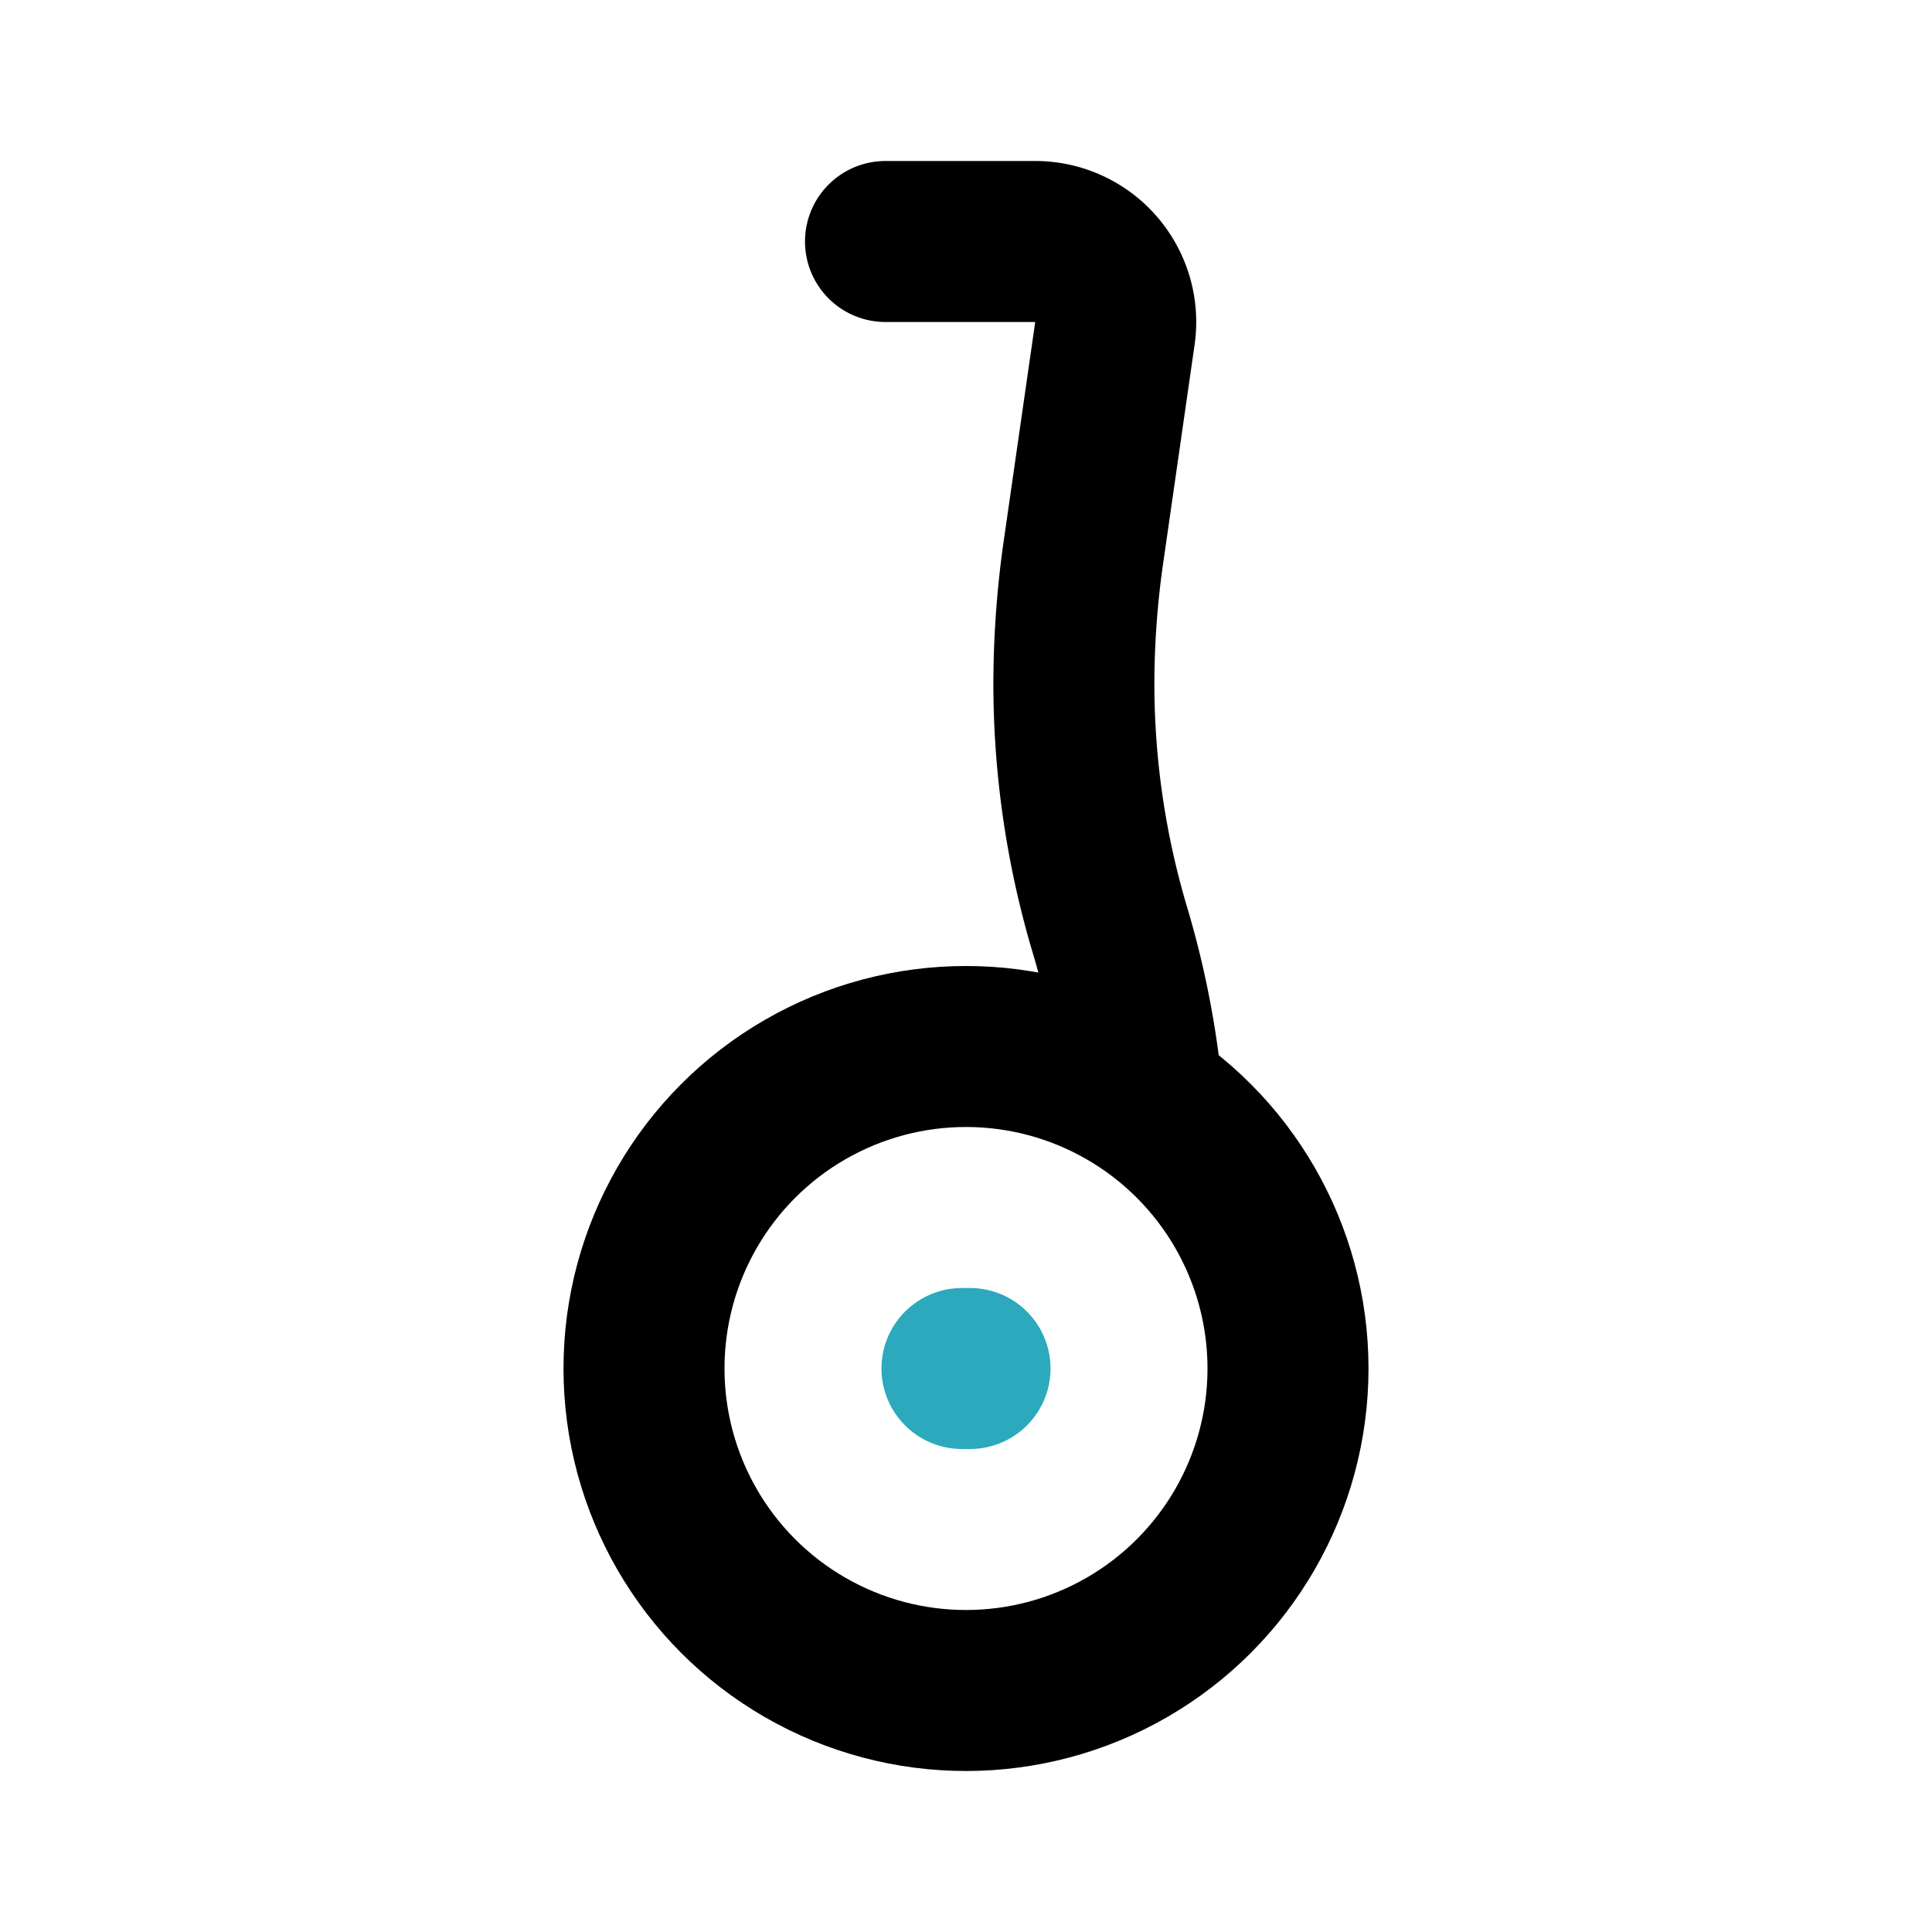
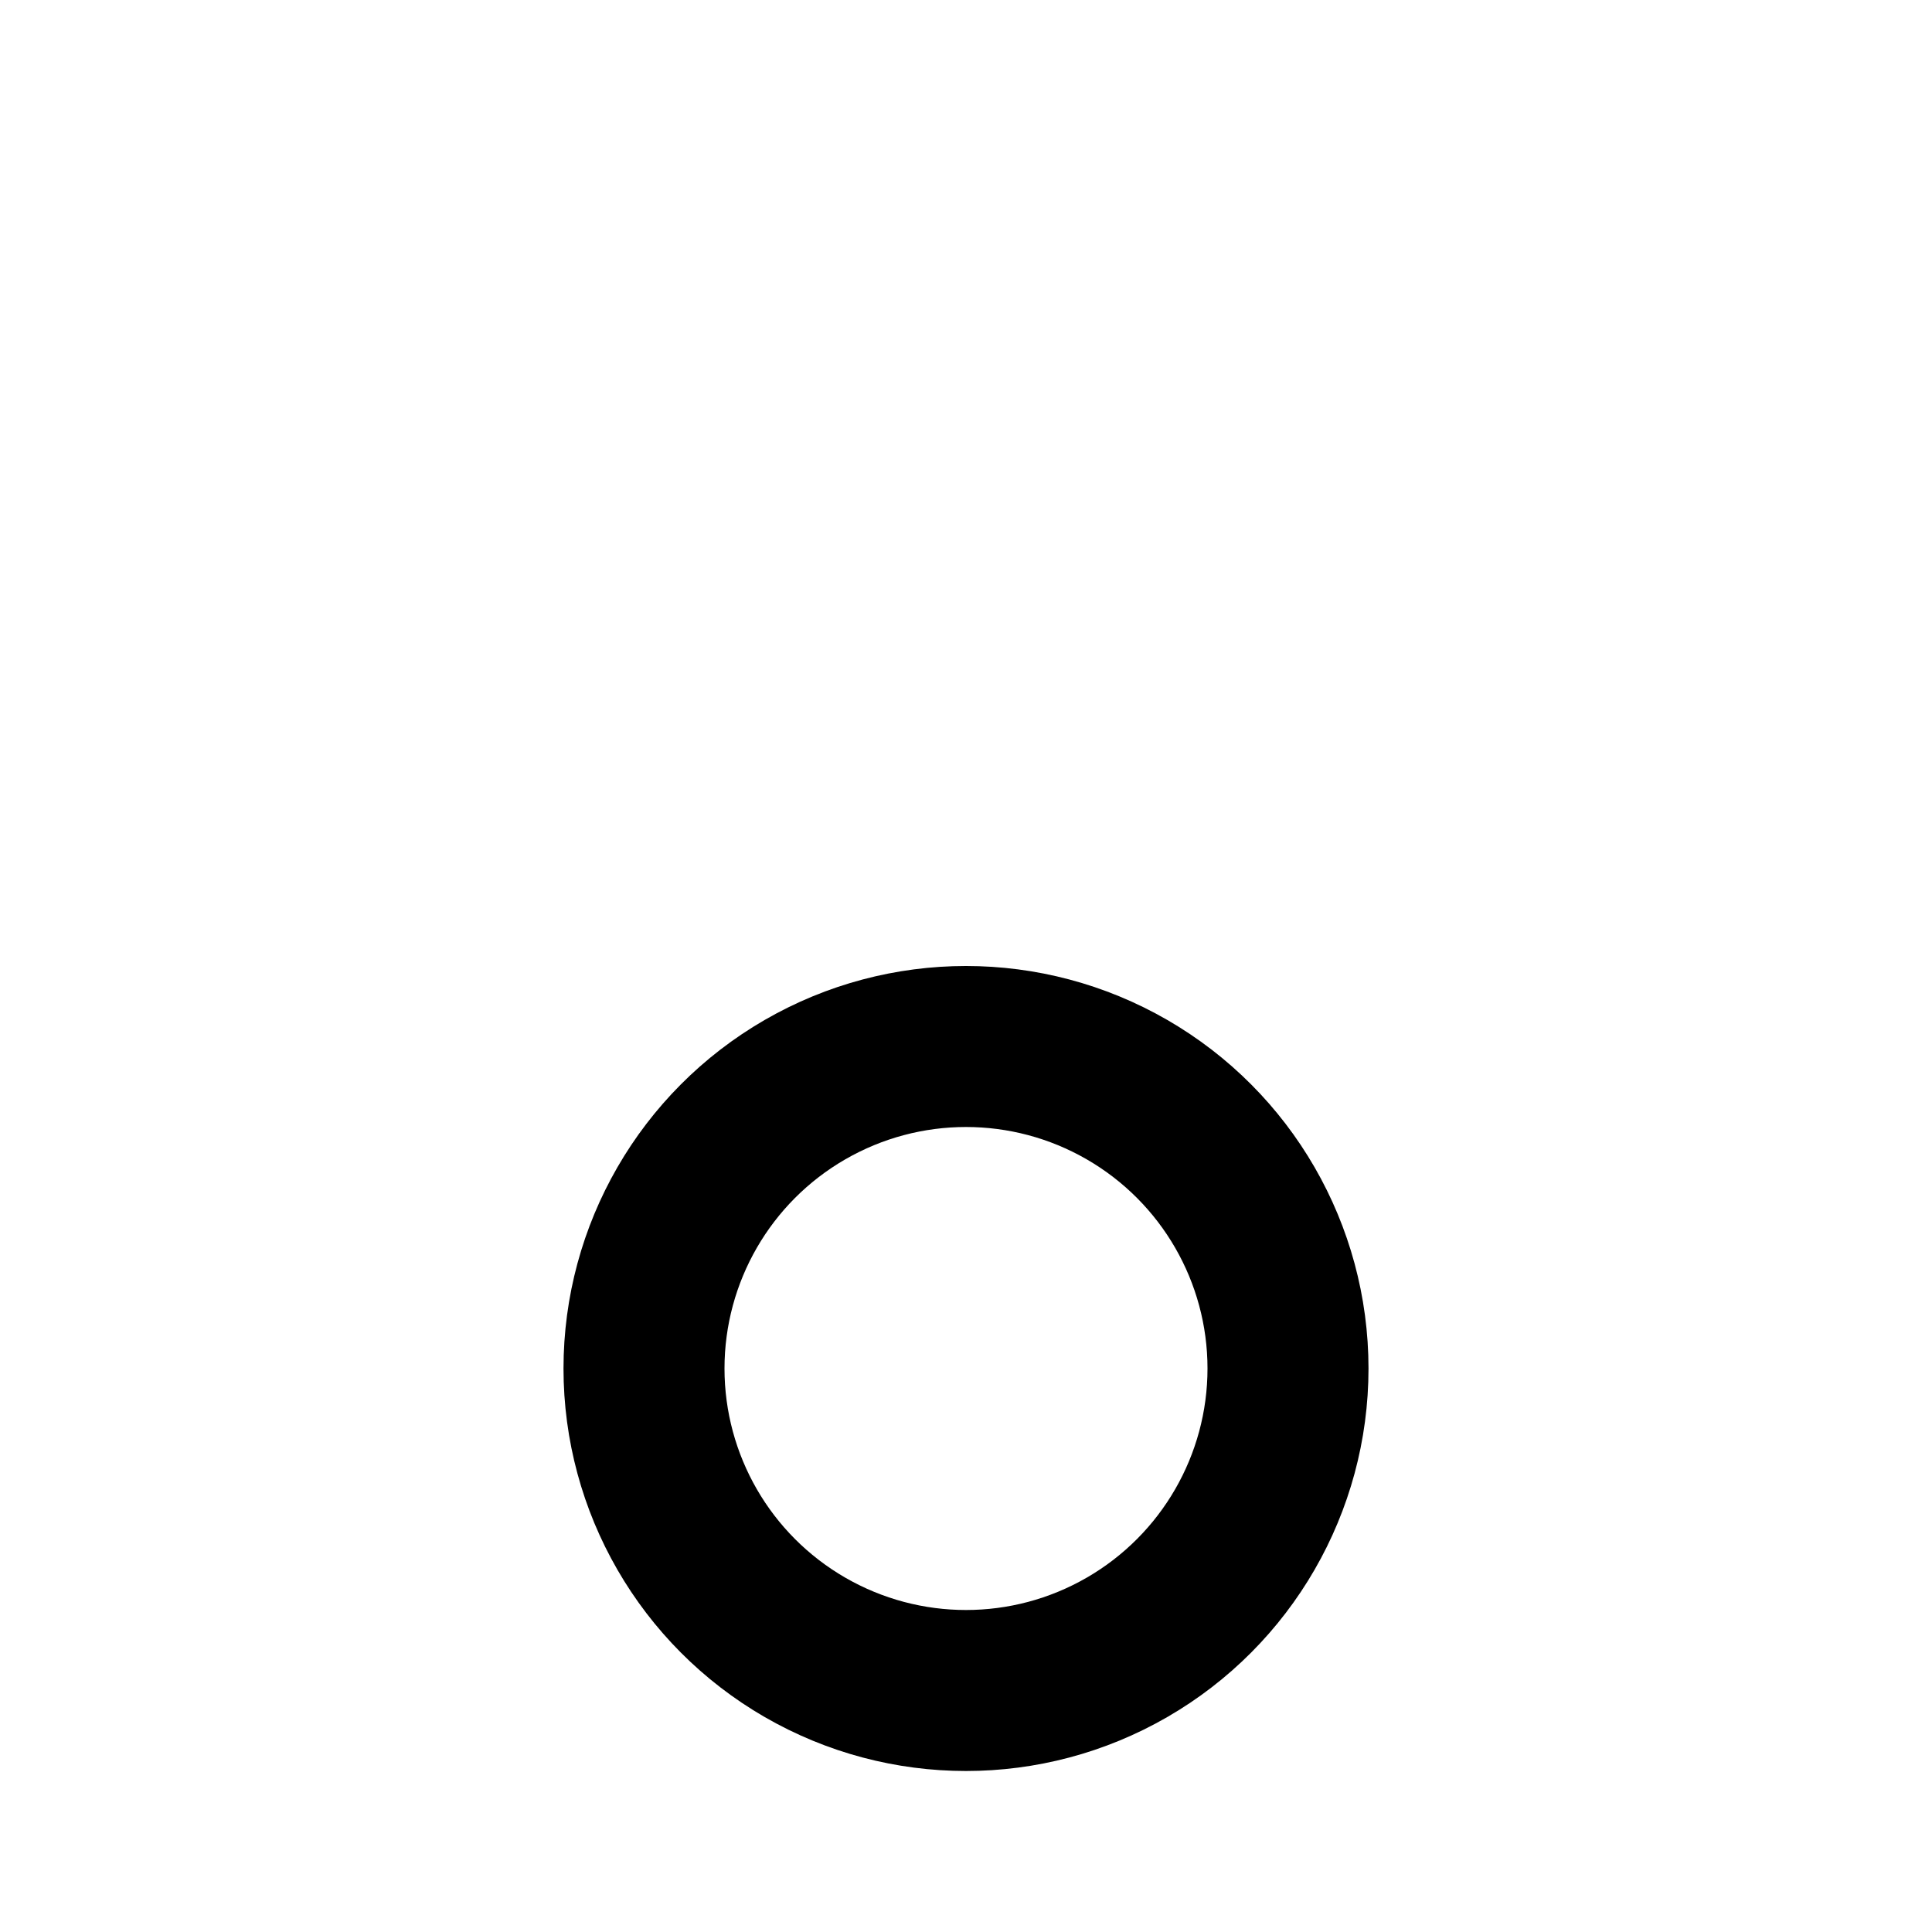
<svg xmlns="http://www.w3.org/2000/svg" fill="#000000" width="800px" height="800px" viewBox="0 0 24 24" id="segway-2" data-name="Line Color" class="icon line-color">
-   <line id="secondary-upstroke" x1="11.95" y1="17" x2="12.05" y2="17" style="fill: none; stroke: rgb(44, 169, 188); stroke-linecap: round; stroke-linejoin: round; stroke-width: 2;" />
-   <path id="primary" d="M11,3h1.85a1,1,0,0,1,1,1.14l-.4,2.78a11.69,11.69,0,0,0-.11,1.56,10.73,10.73,0,0,0,.45,3.08,10.77,10.77,0,0,1,.38,1.86" style="fill: none; stroke: rgb(0, 0, 0); stroke-linecap: round; stroke-linejoin: round; stroke-width: 2;" />
  <circle id="primary-2" data-name="primary" cx="12" cy="17" r="4" style="fill: none; stroke: rgb(0, 0, 0); stroke-linecap: round; stroke-linejoin: round; stroke-width: 2;" />
</svg>